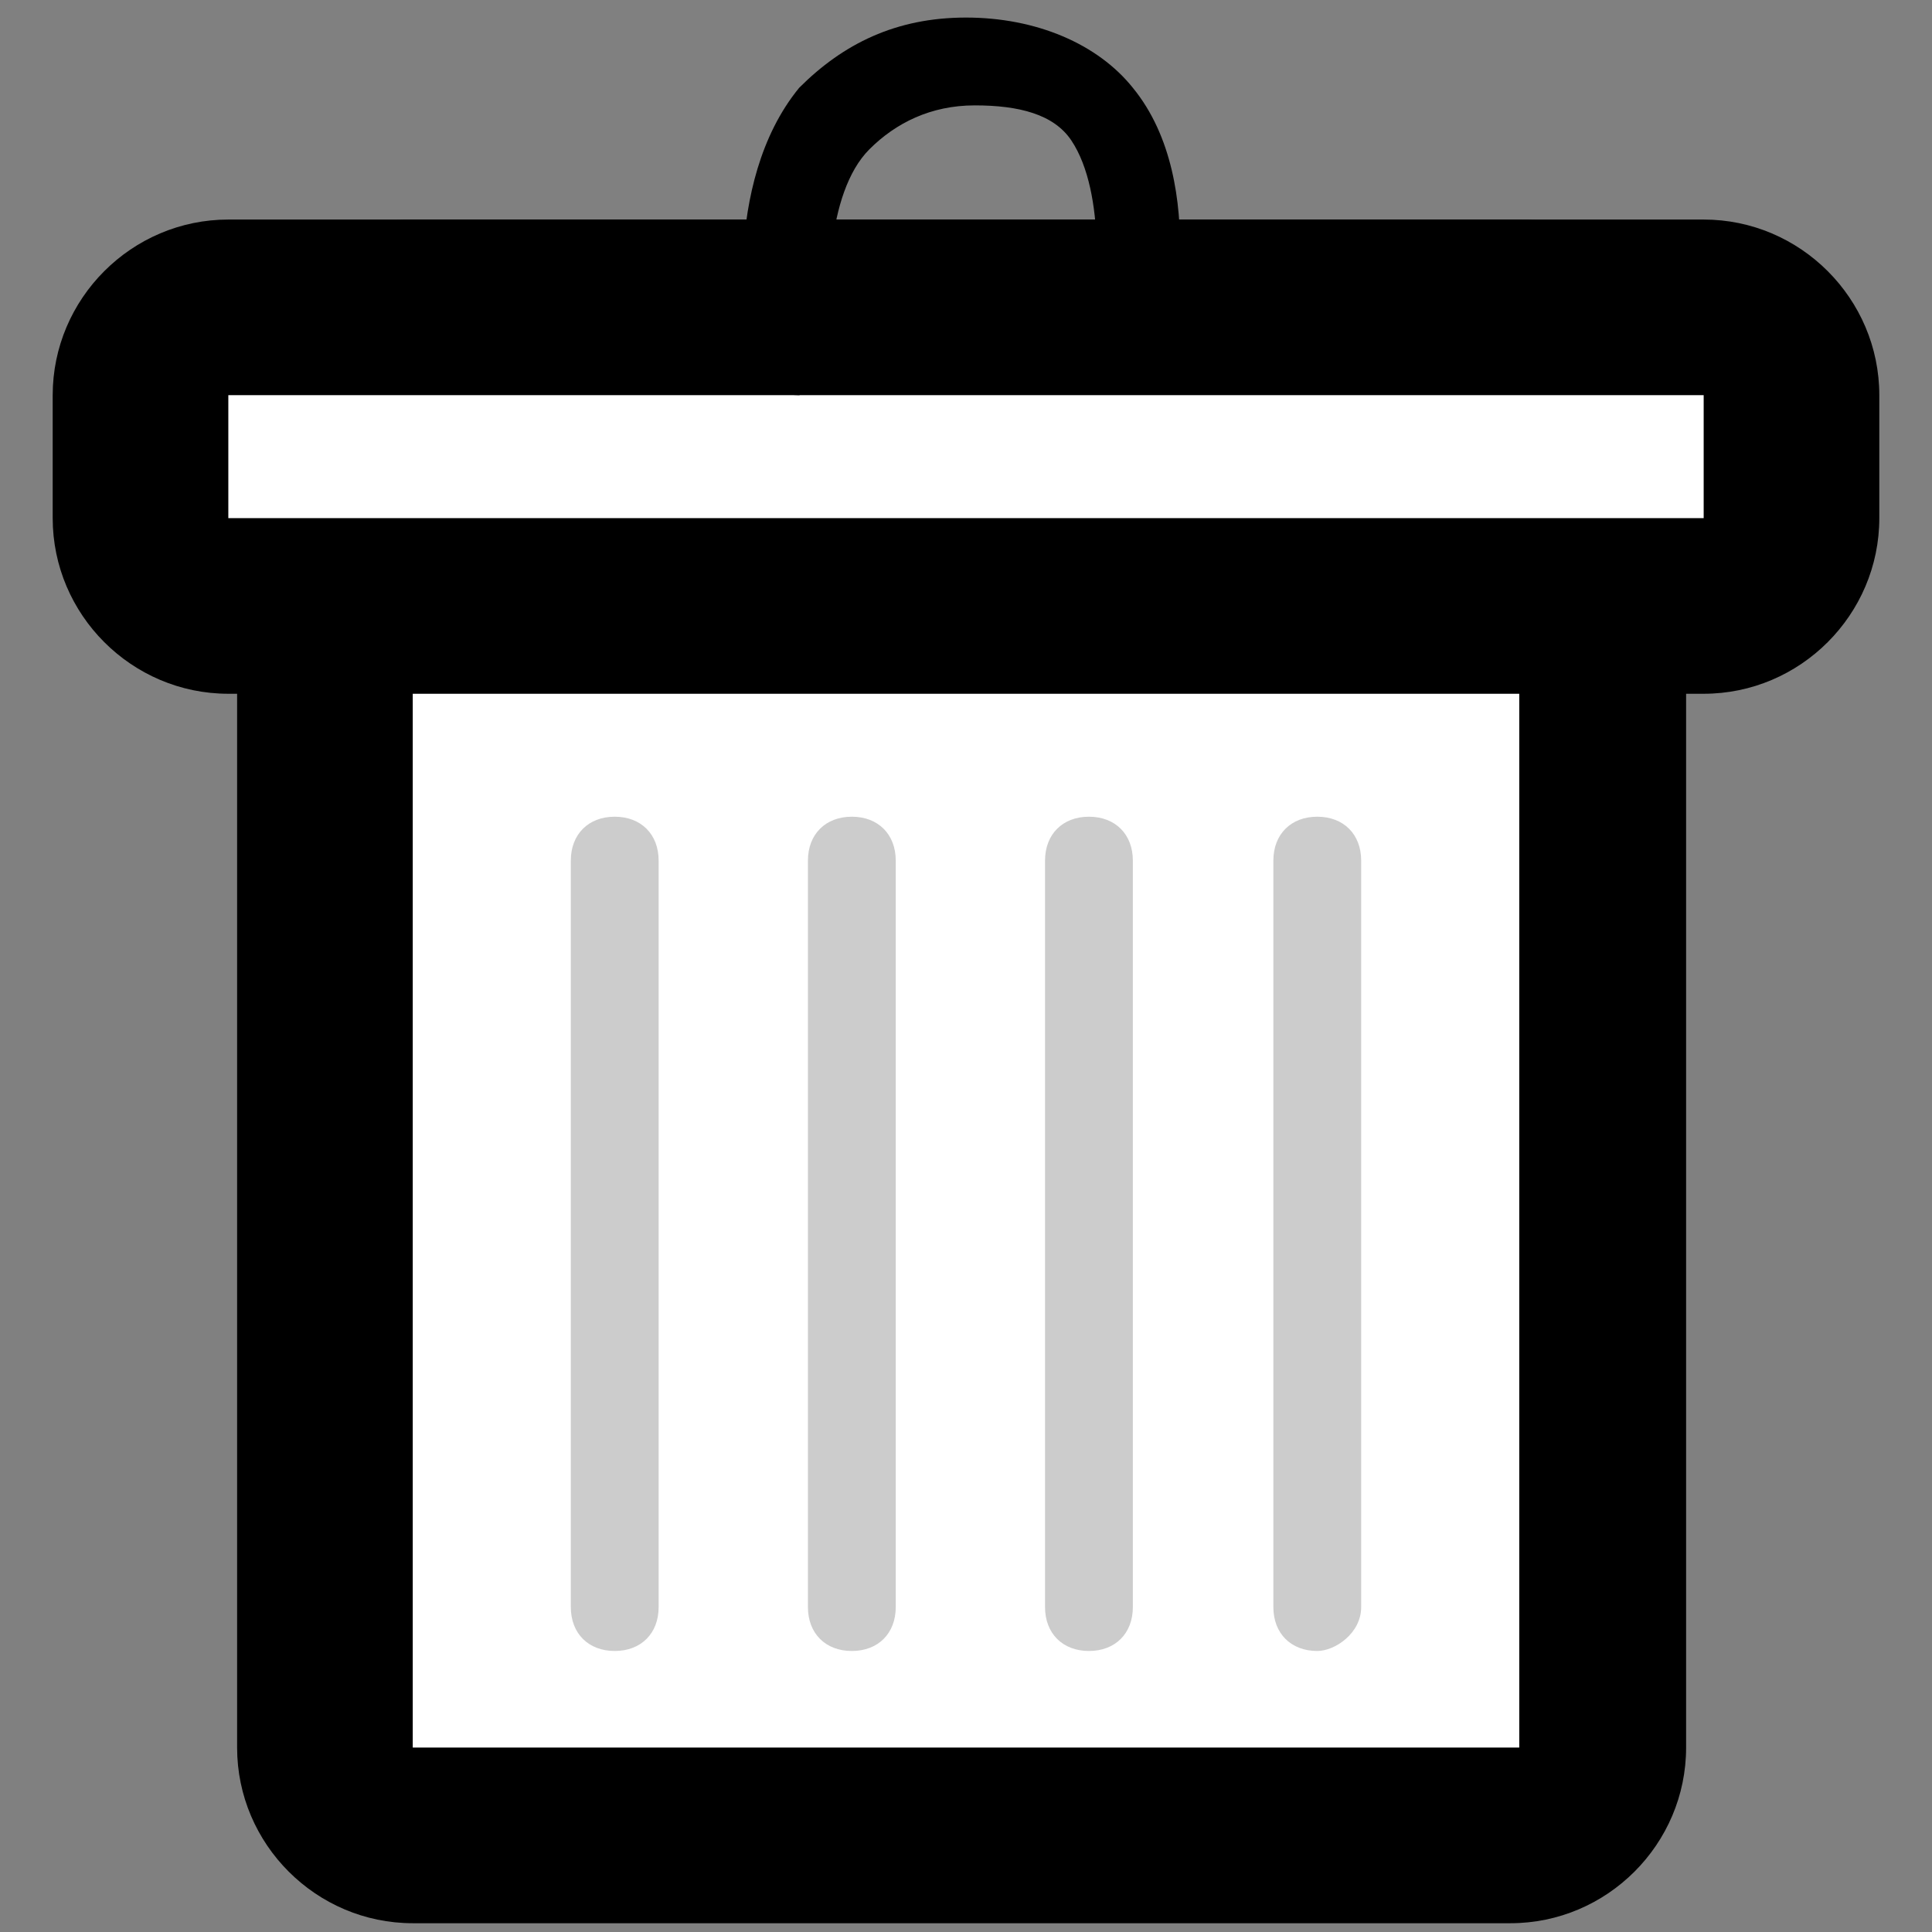
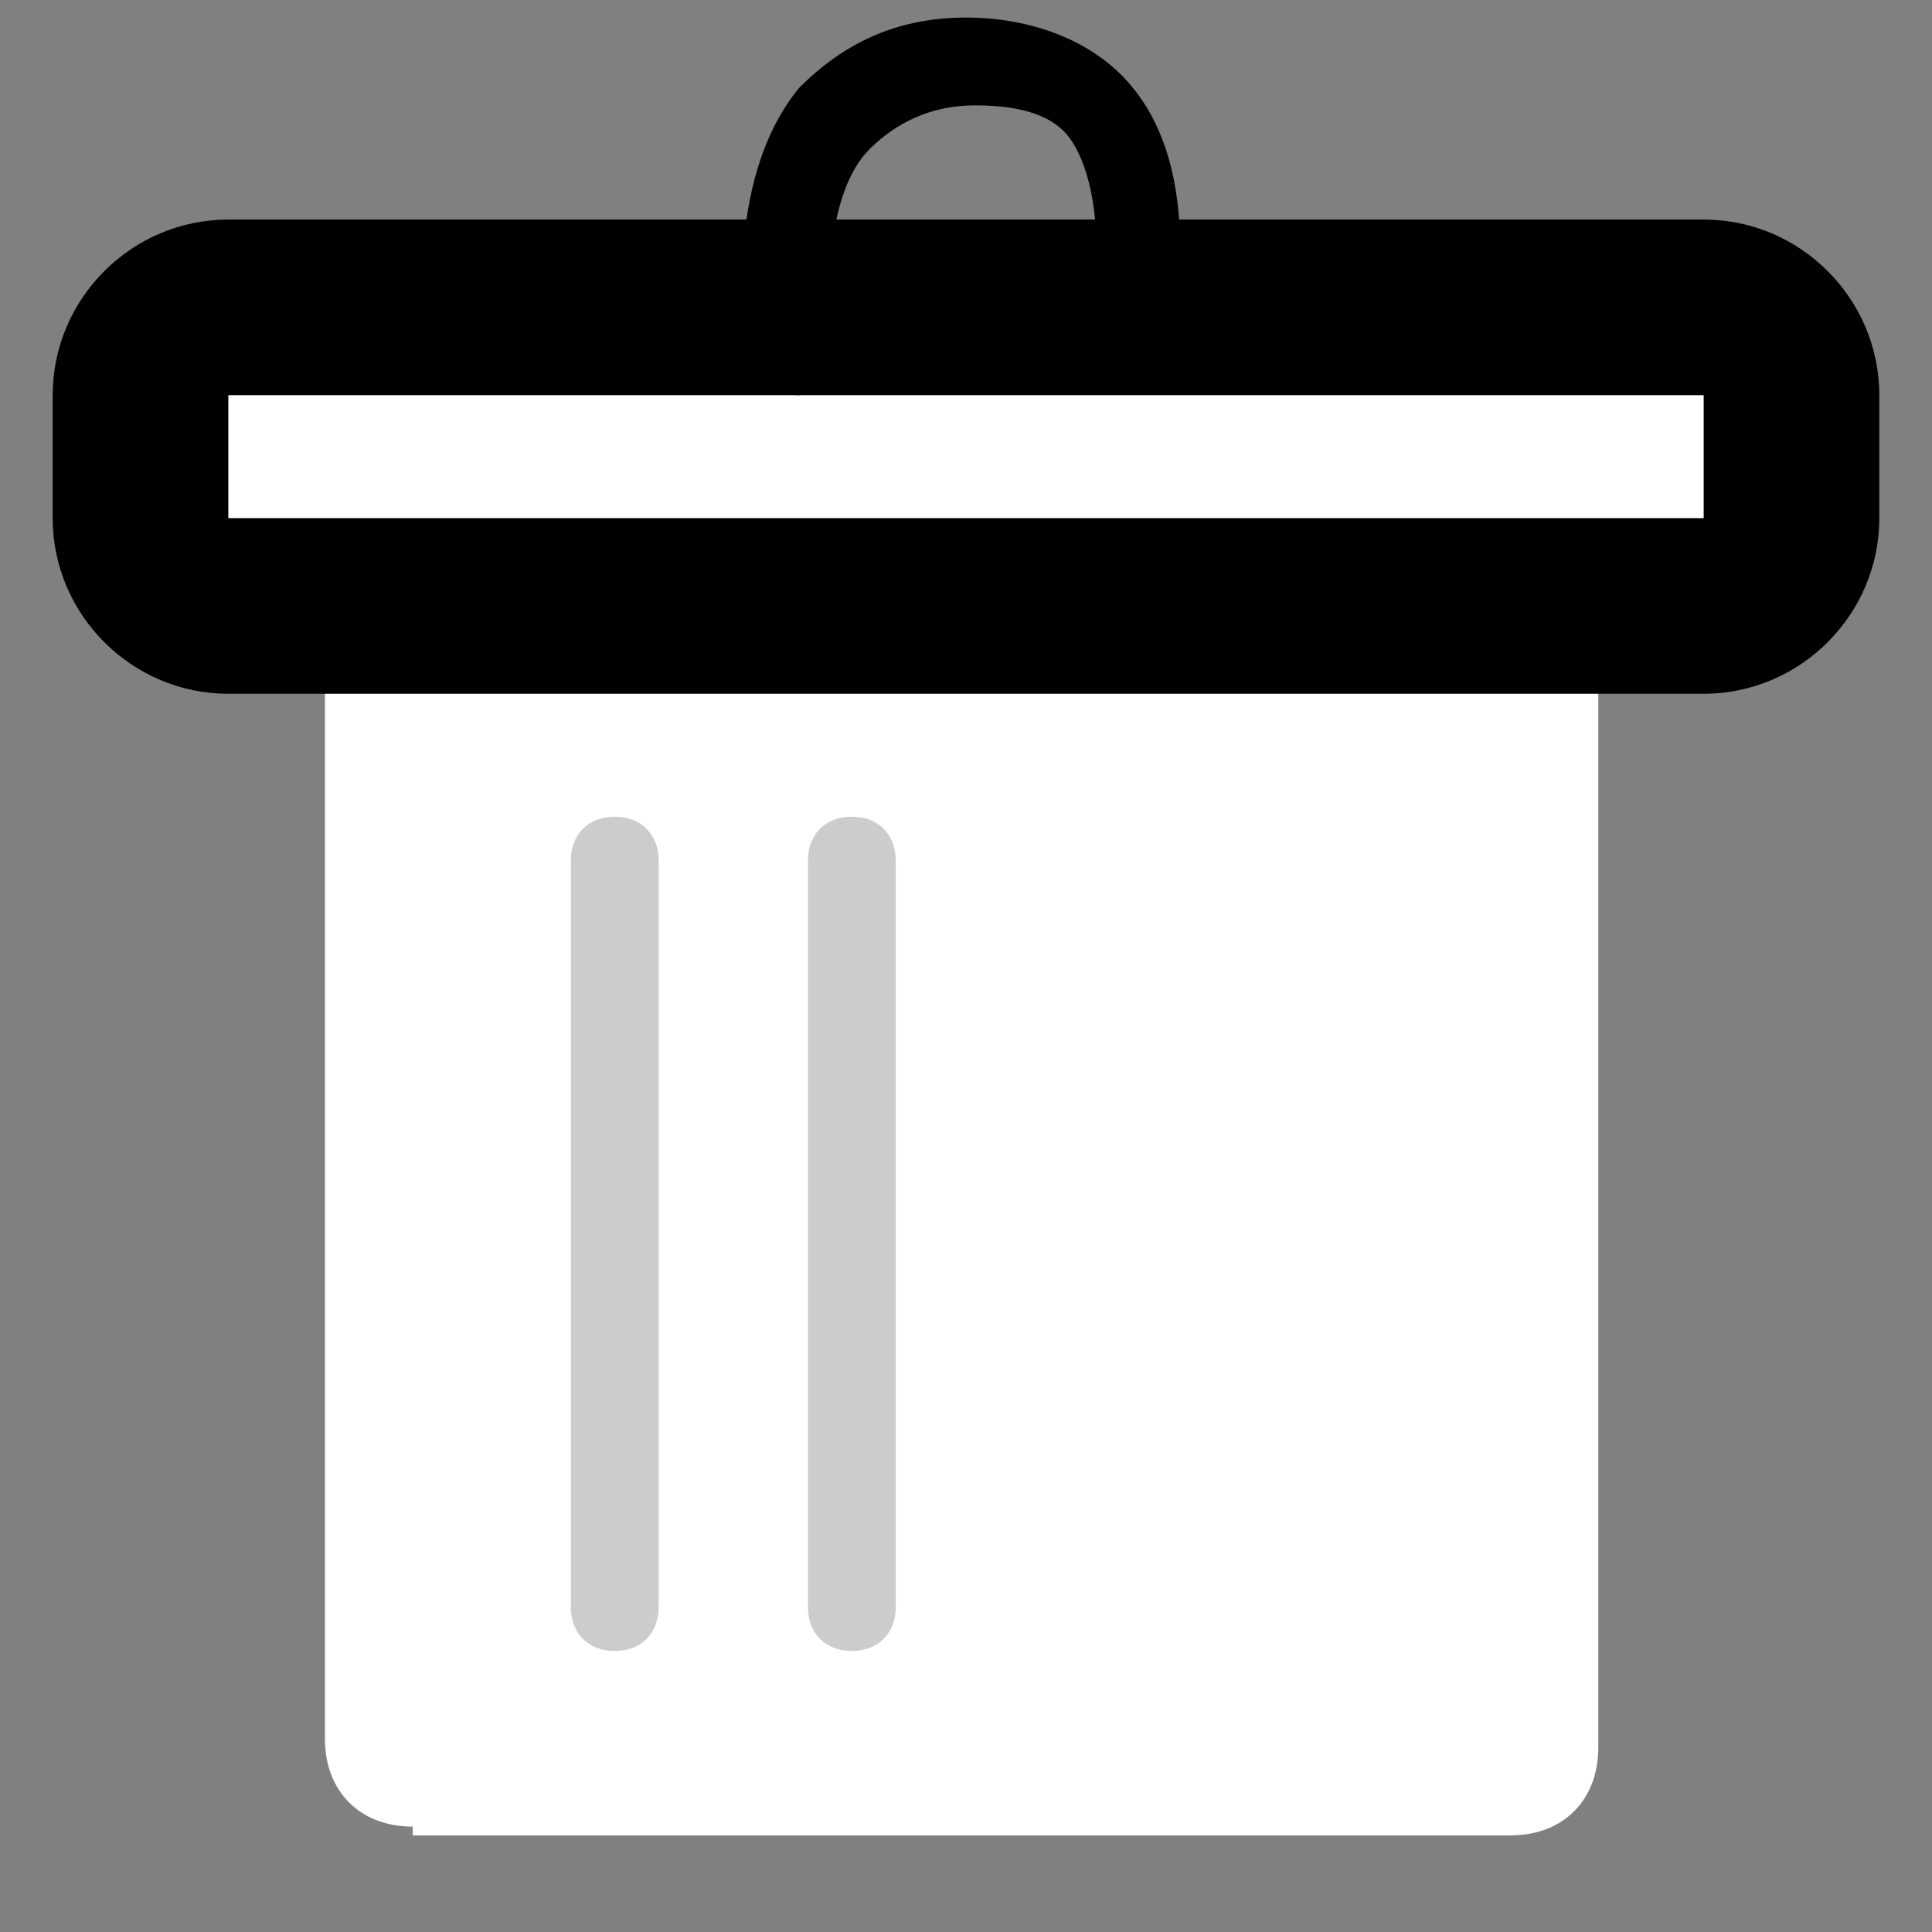
<svg xmlns="http://www.w3.org/2000/svg" version="1.1" id="Layer_1" x="0px" y="0px" viewBox="0 0 22 22" style="enable-background:new 0 0 22 22;" xml:space="preserve">
  <rect x="0" y="0" width="22" height="22" fill="#808080" stroke="none" />
  <style type="text/css">
	.st0{fill:#FFFFFF;}
	.st1{fill:#CCCCCC;}
</style>
  <g>
    <path class="st0" d="M4.7,20.8c-0.6,0-1-0.4-1-1V4.5c0-0.6,0.4-1,1-1h12.5c0.6,0,1,0.4,1,1v15.4c0,0.6-0.4,1-1,1H4.7z" />
-     <path d="M17.3,4.5v15.4H4.7V4.5H17.3 M17.3,2.5H4.7c-1.1,0-2,0.9-2,2v15.4c0,1.1,0.9,2,2,2h12.5c1.1,0,2-0.9,2-2V4.5   C19.3,3.4,18.4,2.5,17.3,2.5L17.3,2.5z" />
  </g>
  <g>
    <path class="st0" d="M2.6,6.9c-0.6,0-1-0.4-1-1V4.5c0-0.6,0.4-1,1-1h16.8c0.6,0,1,0.4,1,1v1.4c0,0.6-0.4,1-1,1H2.6z" />
    <path d="M19.4,4.5v1.4H2.6V4.5H19.4 M19.4,2.5H2.6c-1.1,0-2,0.9-2,2v1.4c0,1.1,0.9,2,2,2h16.8c1.1,0,2-0.9,2-2V4.5   C21.4,3.4,20.5,2.5,19.4,2.5L19.4,2.5z" />
  </g>
  <g>
    <path d="M12.9,4.4c0,0-0.1,0-0.1,0c-0.3-0.1-0.4-0.3-0.4-0.6c0.1-0.4,0.2-1.6-0.2-2.2c-0.2-0.3-0.6-0.4-1.1-0.4   c-0.5,0-0.9,0.2-1.2,0.5C9.4,2.2,9.4,3.4,9.5,3.9c0,0.3-0.1,0.5-0.4,0.6C8.8,4.5,8.6,4.3,8.5,4c0-0.1-0.3-1.9,0.6-3   c0.5-0.5,1.1-0.8,1.9-0.8c0.8,0,1.5,0.3,1.9,0.8c0.9,1.1,0.4,3,0.4,3.1C13.3,4.3,13.1,4.4,12.9,4.4z" />
  </g>
  <g>
    <path class="st1" d="M7,18.8c-0.3,0-0.5-0.2-0.5-0.5V9.8c0-0.3,0.2-0.5,0.5-0.5s0.5,0.2,0.5,0.5v8.5C7.5,18.6,7.3,18.8,7,18.8z" />
  </g>
  <g>
    <path class="st1" d="M9.7,18.8c-0.3,0-0.5-0.2-0.5-0.5V9.8c0-0.3,0.2-0.5,0.5-0.5s0.5,0.2,0.5,0.5v8.5C10.2,18.6,10,18.8,9.7,18.8z   " />
  </g>
  <g>
-     <path class="st1" d="M12.4,18.8c-0.3,0-0.5-0.2-0.5-0.5V9.8c0-0.3,0.2-0.5,0.5-0.5s0.5,0.2,0.5,0.5v8.5   C12.9,18.6,12.7,18.8,12.4,18.8z" />
-   </g>
+     </g>
  <g>
-     <path class="st1" d="M15,18.8c-0.3,0-0.5-0.2-0.5-0.5V9.8c0-0.3,0.2-0.5,0.5-0.5s0.5,0.2,0.5,0.5v8.5C15.5,18.6,15.2,18.8,15,18.8z   " />
-   </g>
+     </g>
</svg>